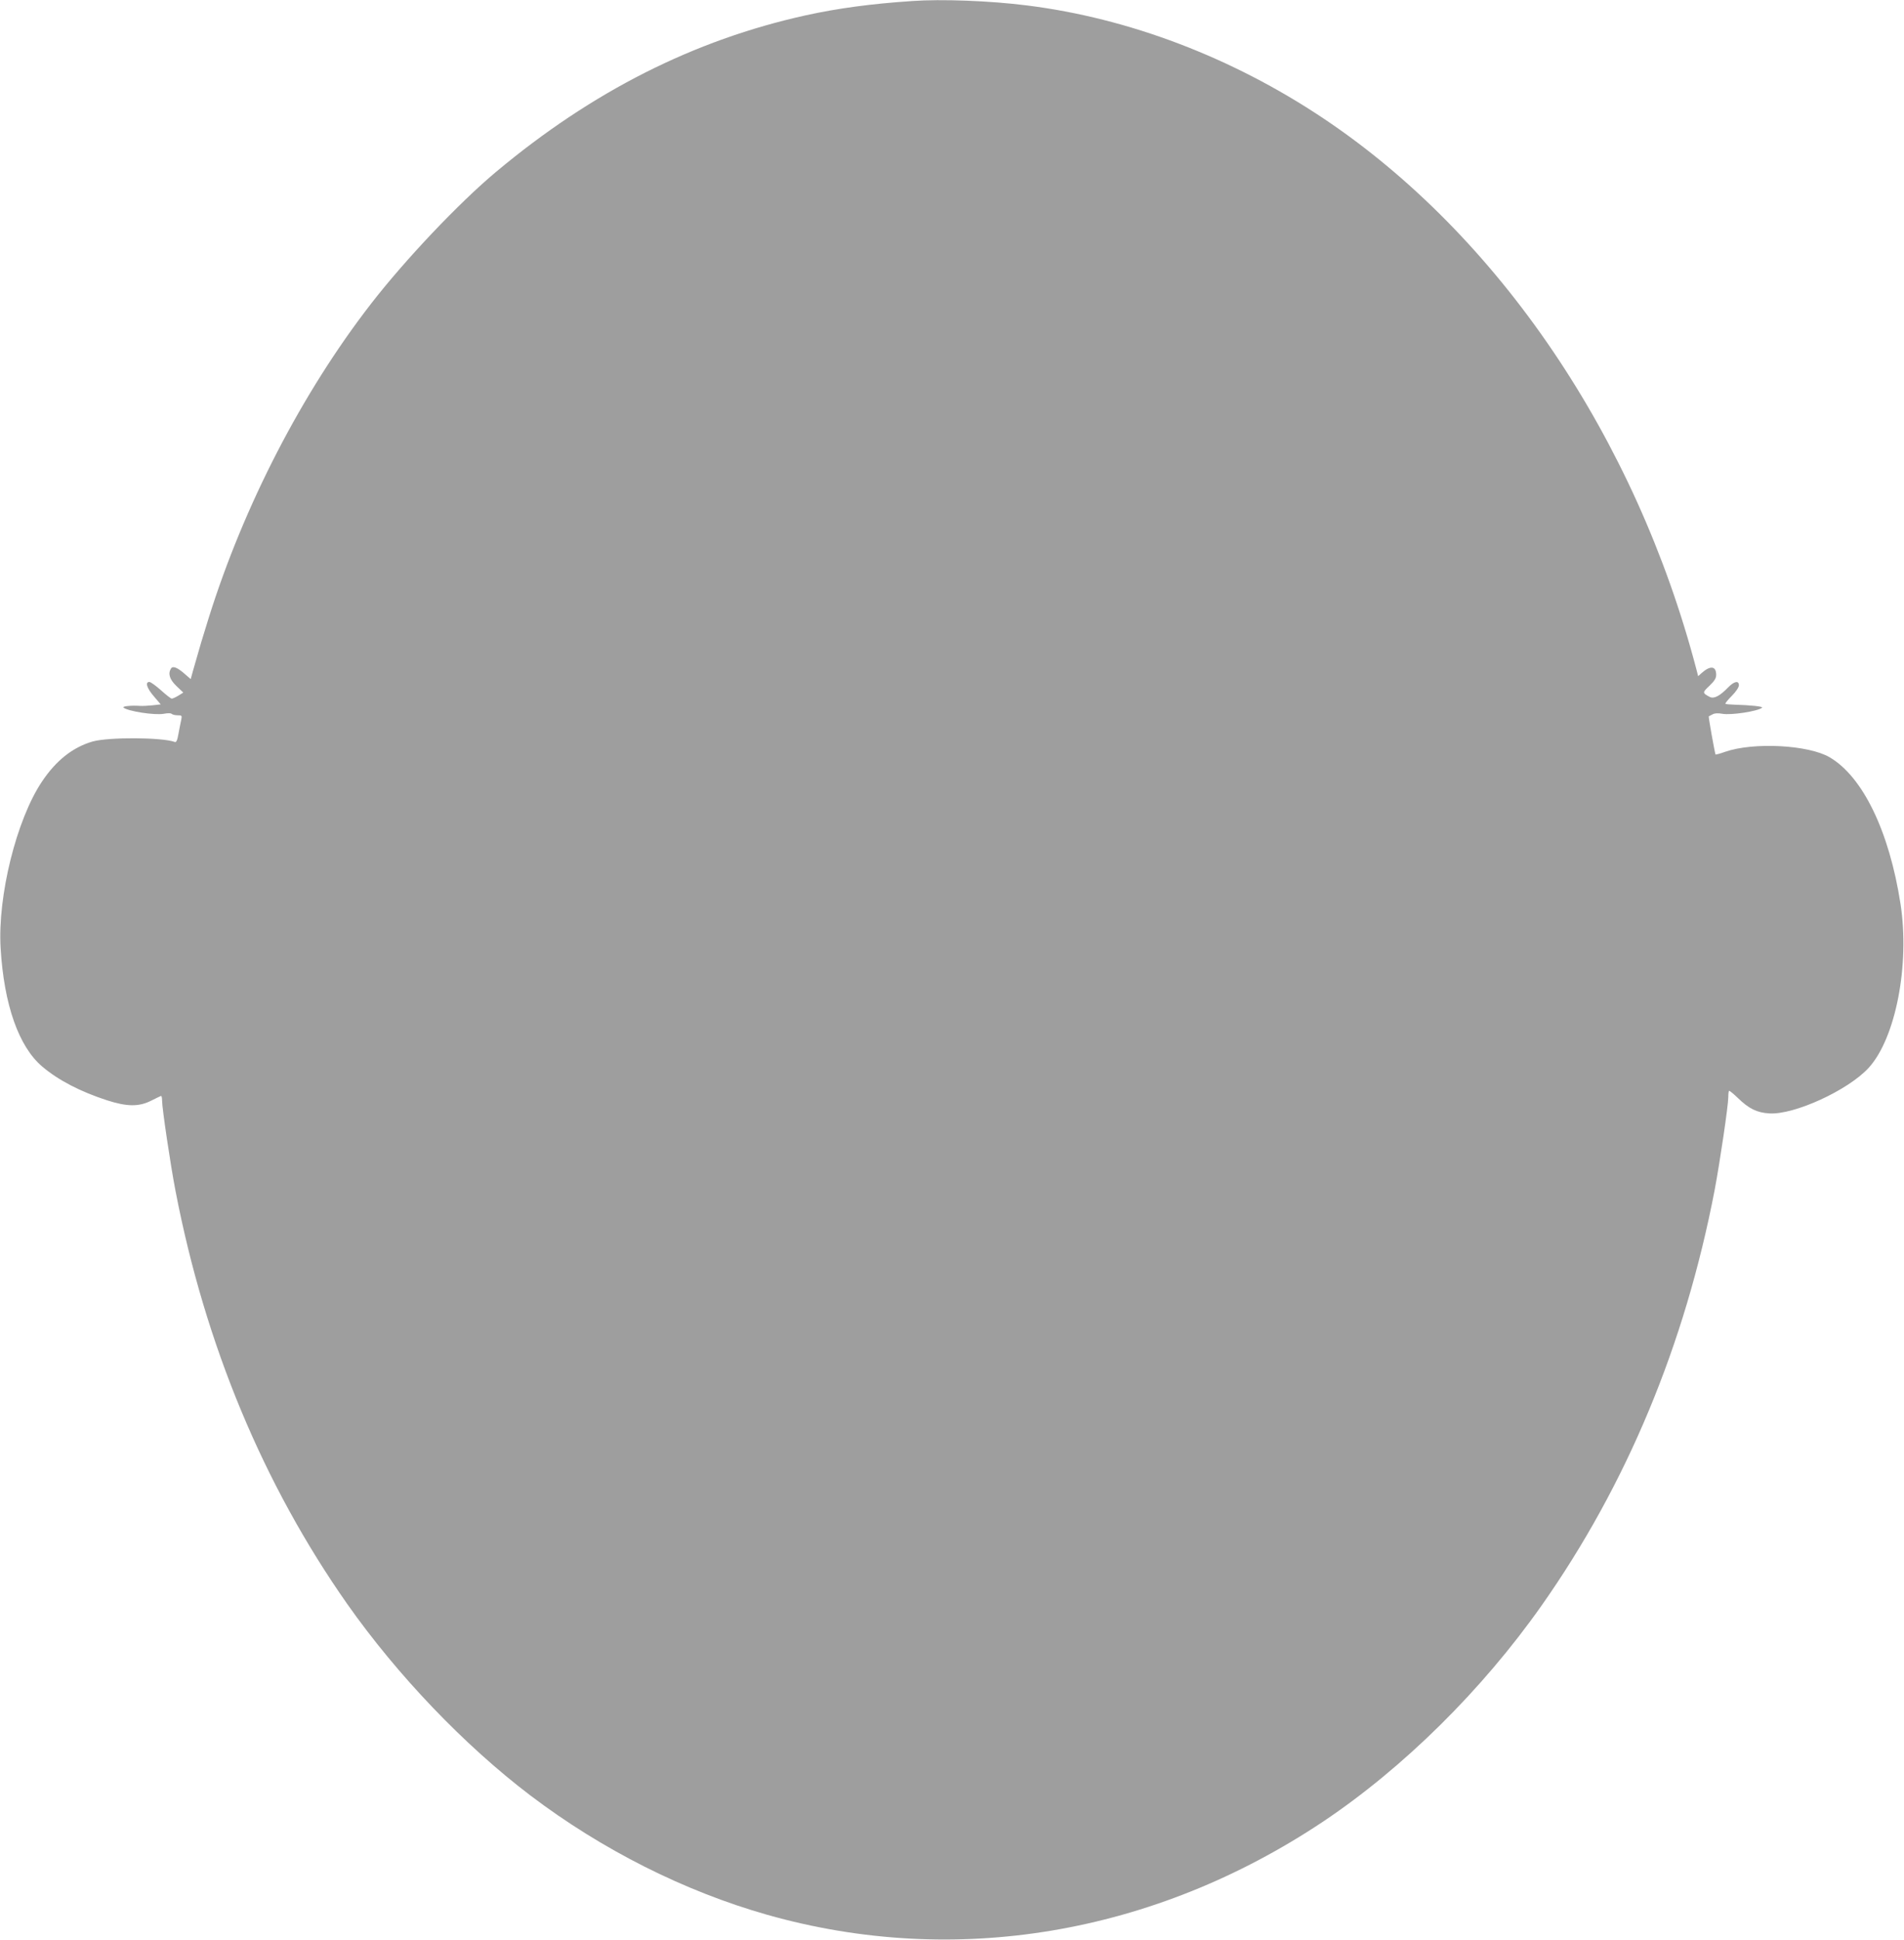
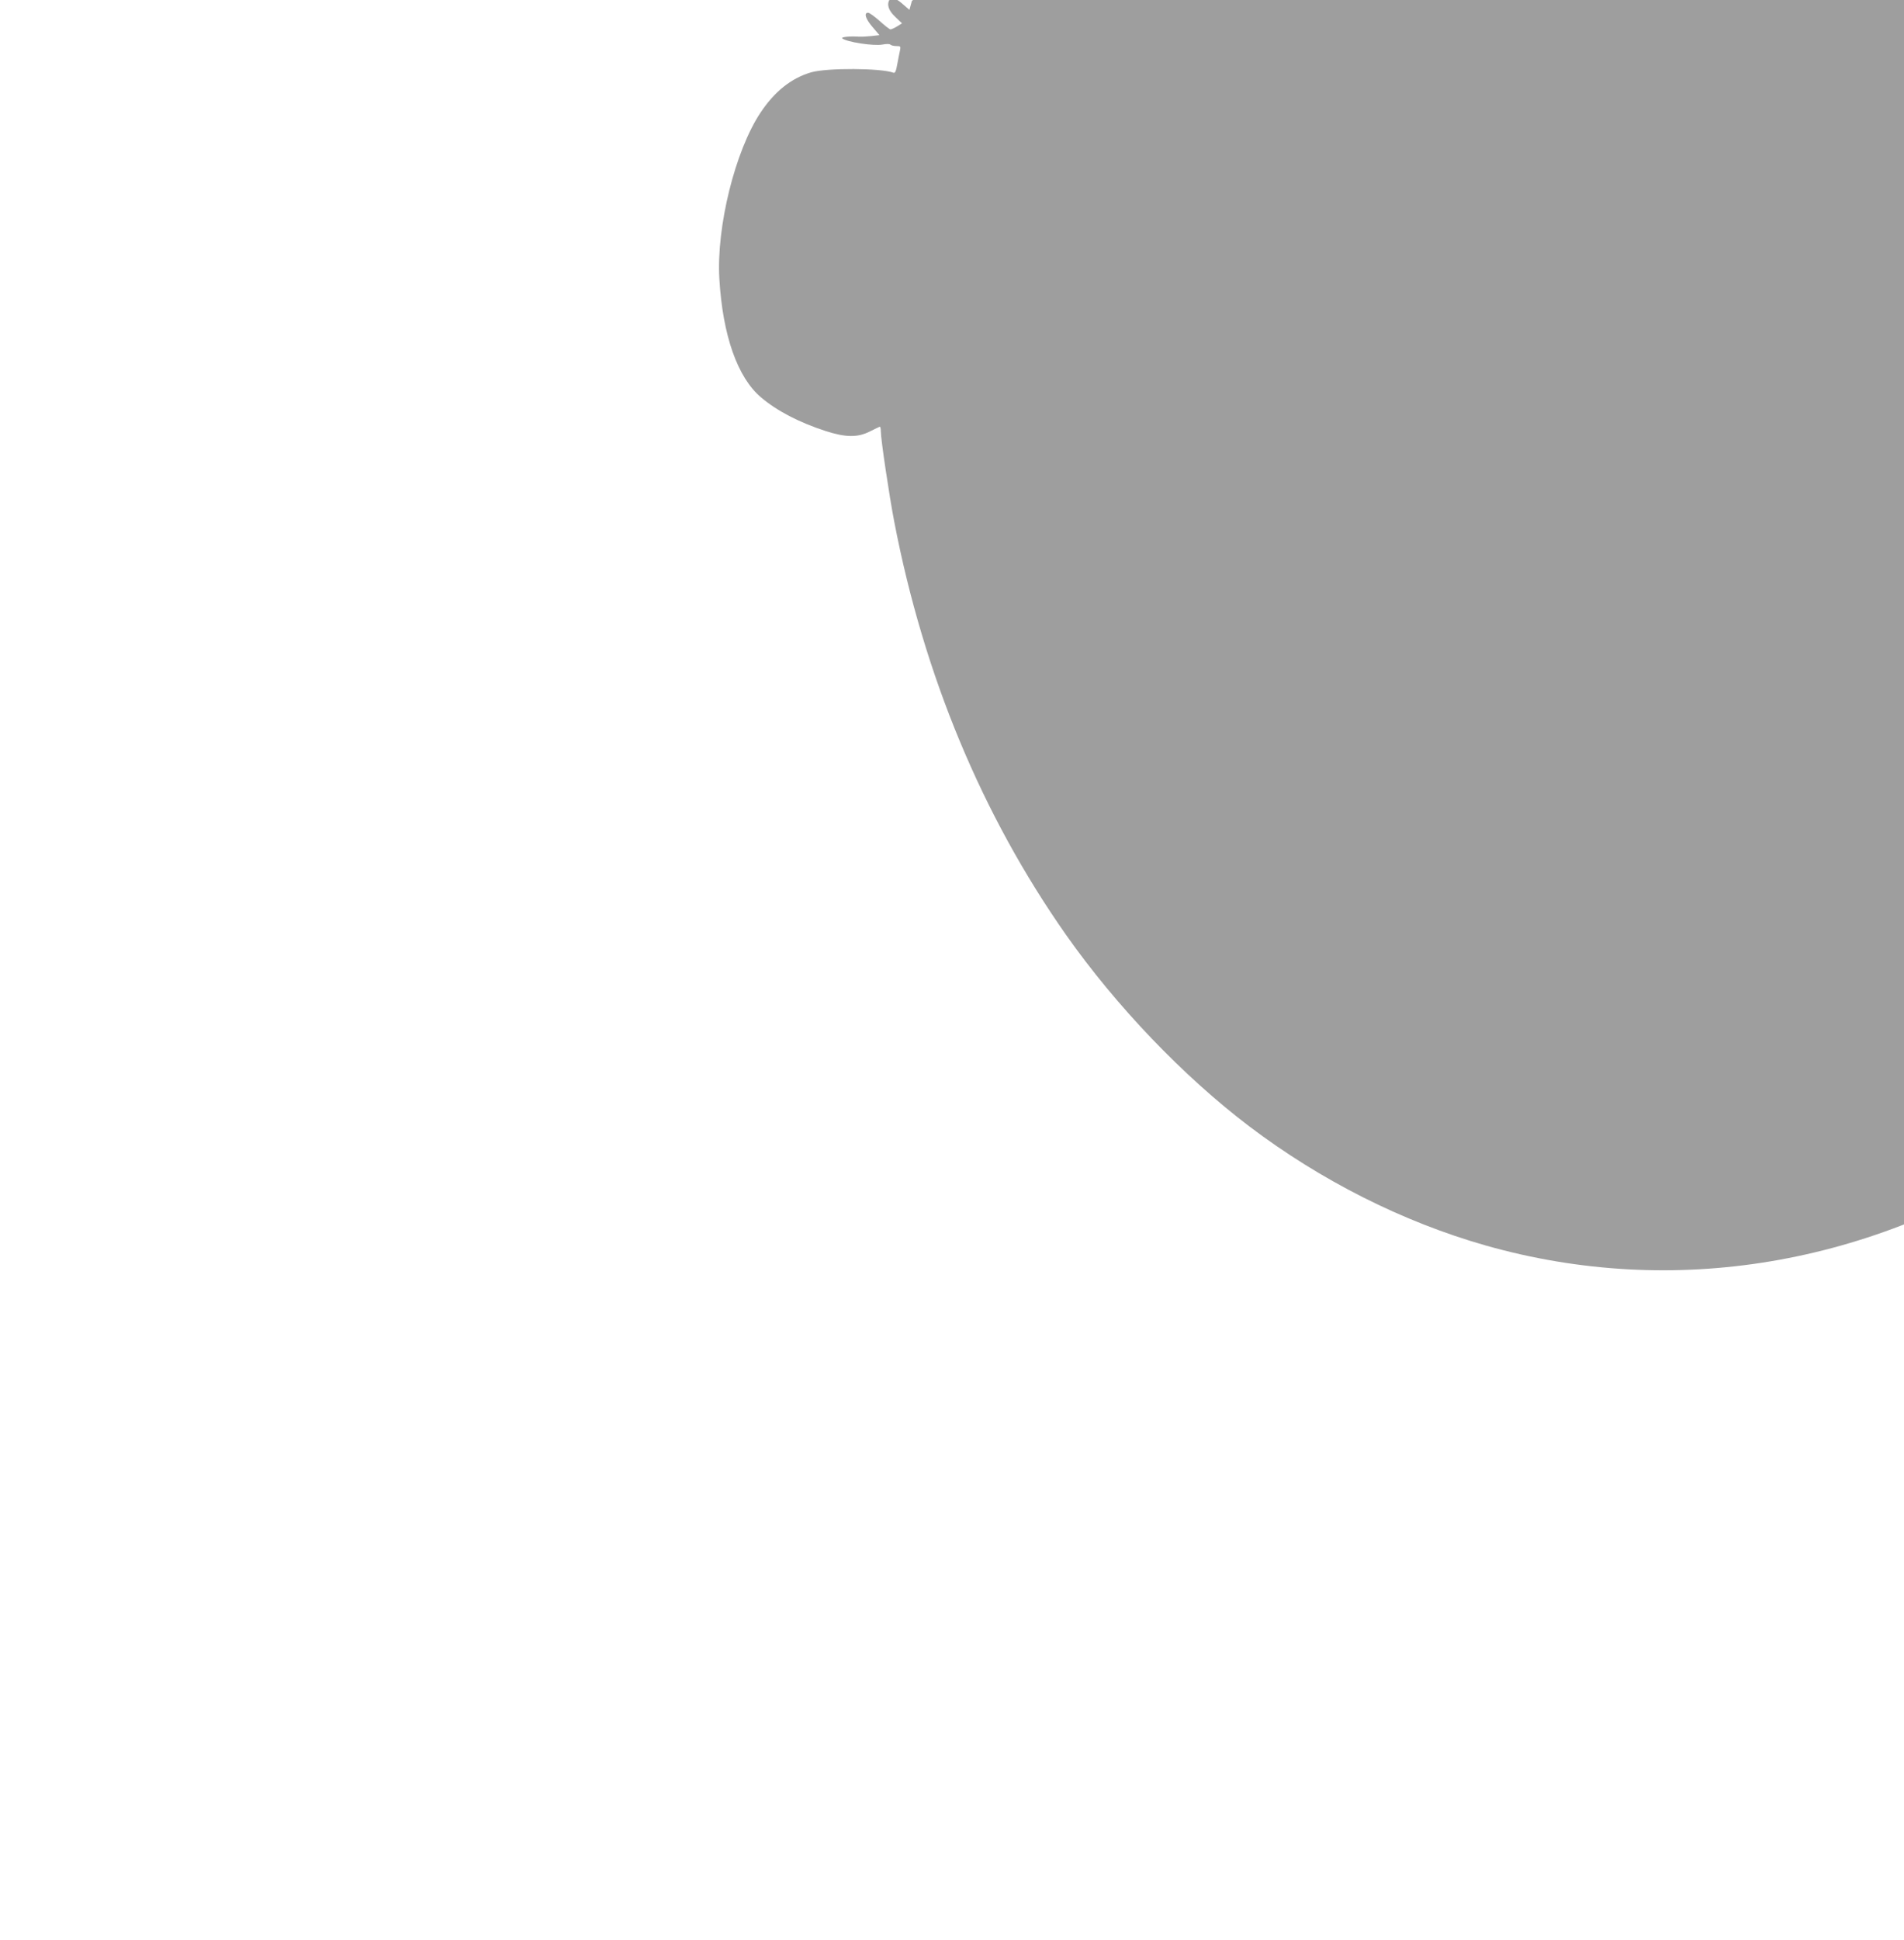
<svg xmlns="http://www.w3.org/2000/svg" version="1.0" width="1257pt" height="1280pt" viewBox="0 0 1257 1280" preserveAspectRatio="xMidYMid meet">
  <g transform="translate(0,1280) scale(0.1,-0.1)" fill="#9e9e9e" stroke="none">
-     <path d="M6020 12793 c-271 -18 -490 -48 -700 -94 -739 -163 -1410 -502 -2045 -1033 -244 -204 -599 -578 -826 -871 -455 -587 -839 -1330 -1072 -2075 -42 -134 -56 -181 -102 -343 l-16 -58 -36 31 c-50 45 -82 58 -94 39 -21 -34 -10 -72 36 -116 l45 -43 -32 -20 c-18 -11 -38 -20 -44 -20 -6 0 -38 25 -71 55 -34 30 -68 55 -77 55 -29 0 -17 -41 30 -95 l45 -53 -53 -6 c-29 -3 -66 -5 -83 -4 -58 4 -119 -2 -110 -11 28 -24 206 -52 266 -41 26 5 48 5 53 -1 6 -5 23 -9 39 -9 27 0 29 -2 24 -27 -4 -16 -11 -56 -18 -91 -8 -47 -15 -62 -25 -58 -82 31 -436 33 -543 3 -131 -38 -242 -126 -335 -266 -168 -252 -292 -754 -272 -1096 22 -375 120 -652 275 -783 106 -90 251 -165 426 -222 133 -43 212 -44 293 -3 31 15 60 30 64 31 5 2 8 -11 8 -30 0 -52 56 -428 89 -598 196 -1016 580 -1936 1134 -2725 331 -470 773 -932 1209 -1263 473 -358 1014 -631 1563 -787 1239 -351 2552 -131 3670 615 529 354 1049 867 1442 1425 562 798 947 1722 1143 2743 34 180 90 557 90 613 0 20 2 38 5 41 3 2 29 -19 59 -48 72 -70 125 -96 206 -101 164 -11 522 153 657 301 178 195 272 680 210 1081 -74 479 -249 840 -468 968 -140 82 -503 101 -690 36 -33 -12 -61 -19 -63 -18 -5 8 -48 250 -45 252 2 1 13 7 25 13 13 8 36 9 64 4 58 -11 237 17 263 40 9 8 -75 17 -183 20 -30 1 -57 3 -59 6 -3 2 16 26 42 52 28 28 47 57 47 70 0 33 -31 27 -71 -14 -55 -57 -94 -77 -121 -63 -50 26 -50 29 -3 73 34 33 45 50 45 73 0 59 -39 63 -97 11 l-22 -20 -11 43 c-401 1529 -1306 2865 -2465 3639 -601 401 -1282 660 -1955 744 -245 31 -564 43 -760 29z" />
+     <path d="M6020 12793 l-16 -58 -36 31 c-50 45 -82 58 -94 39 -21 -34 -10 -72 36 -116 l45 -43 -32 -20 c-18 -11 -38 -20 -44 -20 -6 0 -38 25 -71 55 -34 30 -68 55 -77 55 -29 0 -17 -41 30 -95 l45 -53 -53 -6 c-29 -3 -66 -5 -83 -4 -58 4 -119 -2 -110 -11 28 -24 206 -52 266 -41 26 5 48 5 53 -1 6 -5 23 -9 39 -9 27 0 29 -2 24 -27 -4 -16 -11 -56 -18 -91 -8 -47 -15 -62 -25 -58 -82 31 -436 33 -543 3 -131 -38 -242 -126 -335 -266 -168 -252 -292 -754 -272 -1096 22 -375 120 -652 275 -783 106 -90 251 -165 426 -222 133 -43 212 -44 293 -3 31 15 60 30 64 31 5 2 8 -11 8 -30 0 -52 56 -428 89 -598 196 -1016 580 -1936 1134 -2725 331 -470 773 -932 1209 -1263 473 -358 1014 -631 1563 -787 1239 -351 2552 -131 3670 615 529 354 1049 867 1442 1425 562 798 947 1722 1143 2743 34 180 90 557 90 613 0 20 2 38 5 41 3 2 29 -19 59 -48 72 -70 125 -96 206 -101 164 -11 522 153 657 301 178 195 272 680 210 1081 -74 479 -249 840 -468 968 -140 82 -503 101 -690 36 -33 -12 -61 -19 -63 -18 -5 8 -48 250 -45 252 2 1 13 7 25 13 13 8 36 9 64 4 58 -11 237 17 263 40 9 8 -75 17 -183 20 -30 1 -57 3 -59 6 -3 2 16 26 42 52 28 28 47 57 47 70 0 33 -31 27 -71 -14 -55 -57 -94 -77 -121 -63 -50 26 -50 29 -3 73 34 33 45 50 45 73 0 59 -39 63 -97 11 l-22 -20 -11 43 c-401 1529 -1306 2865 -2465 3639 -601 401 -1282 660 -1955 744 -245 31 -564 43 -760 29z" />
  </g>
</svg>